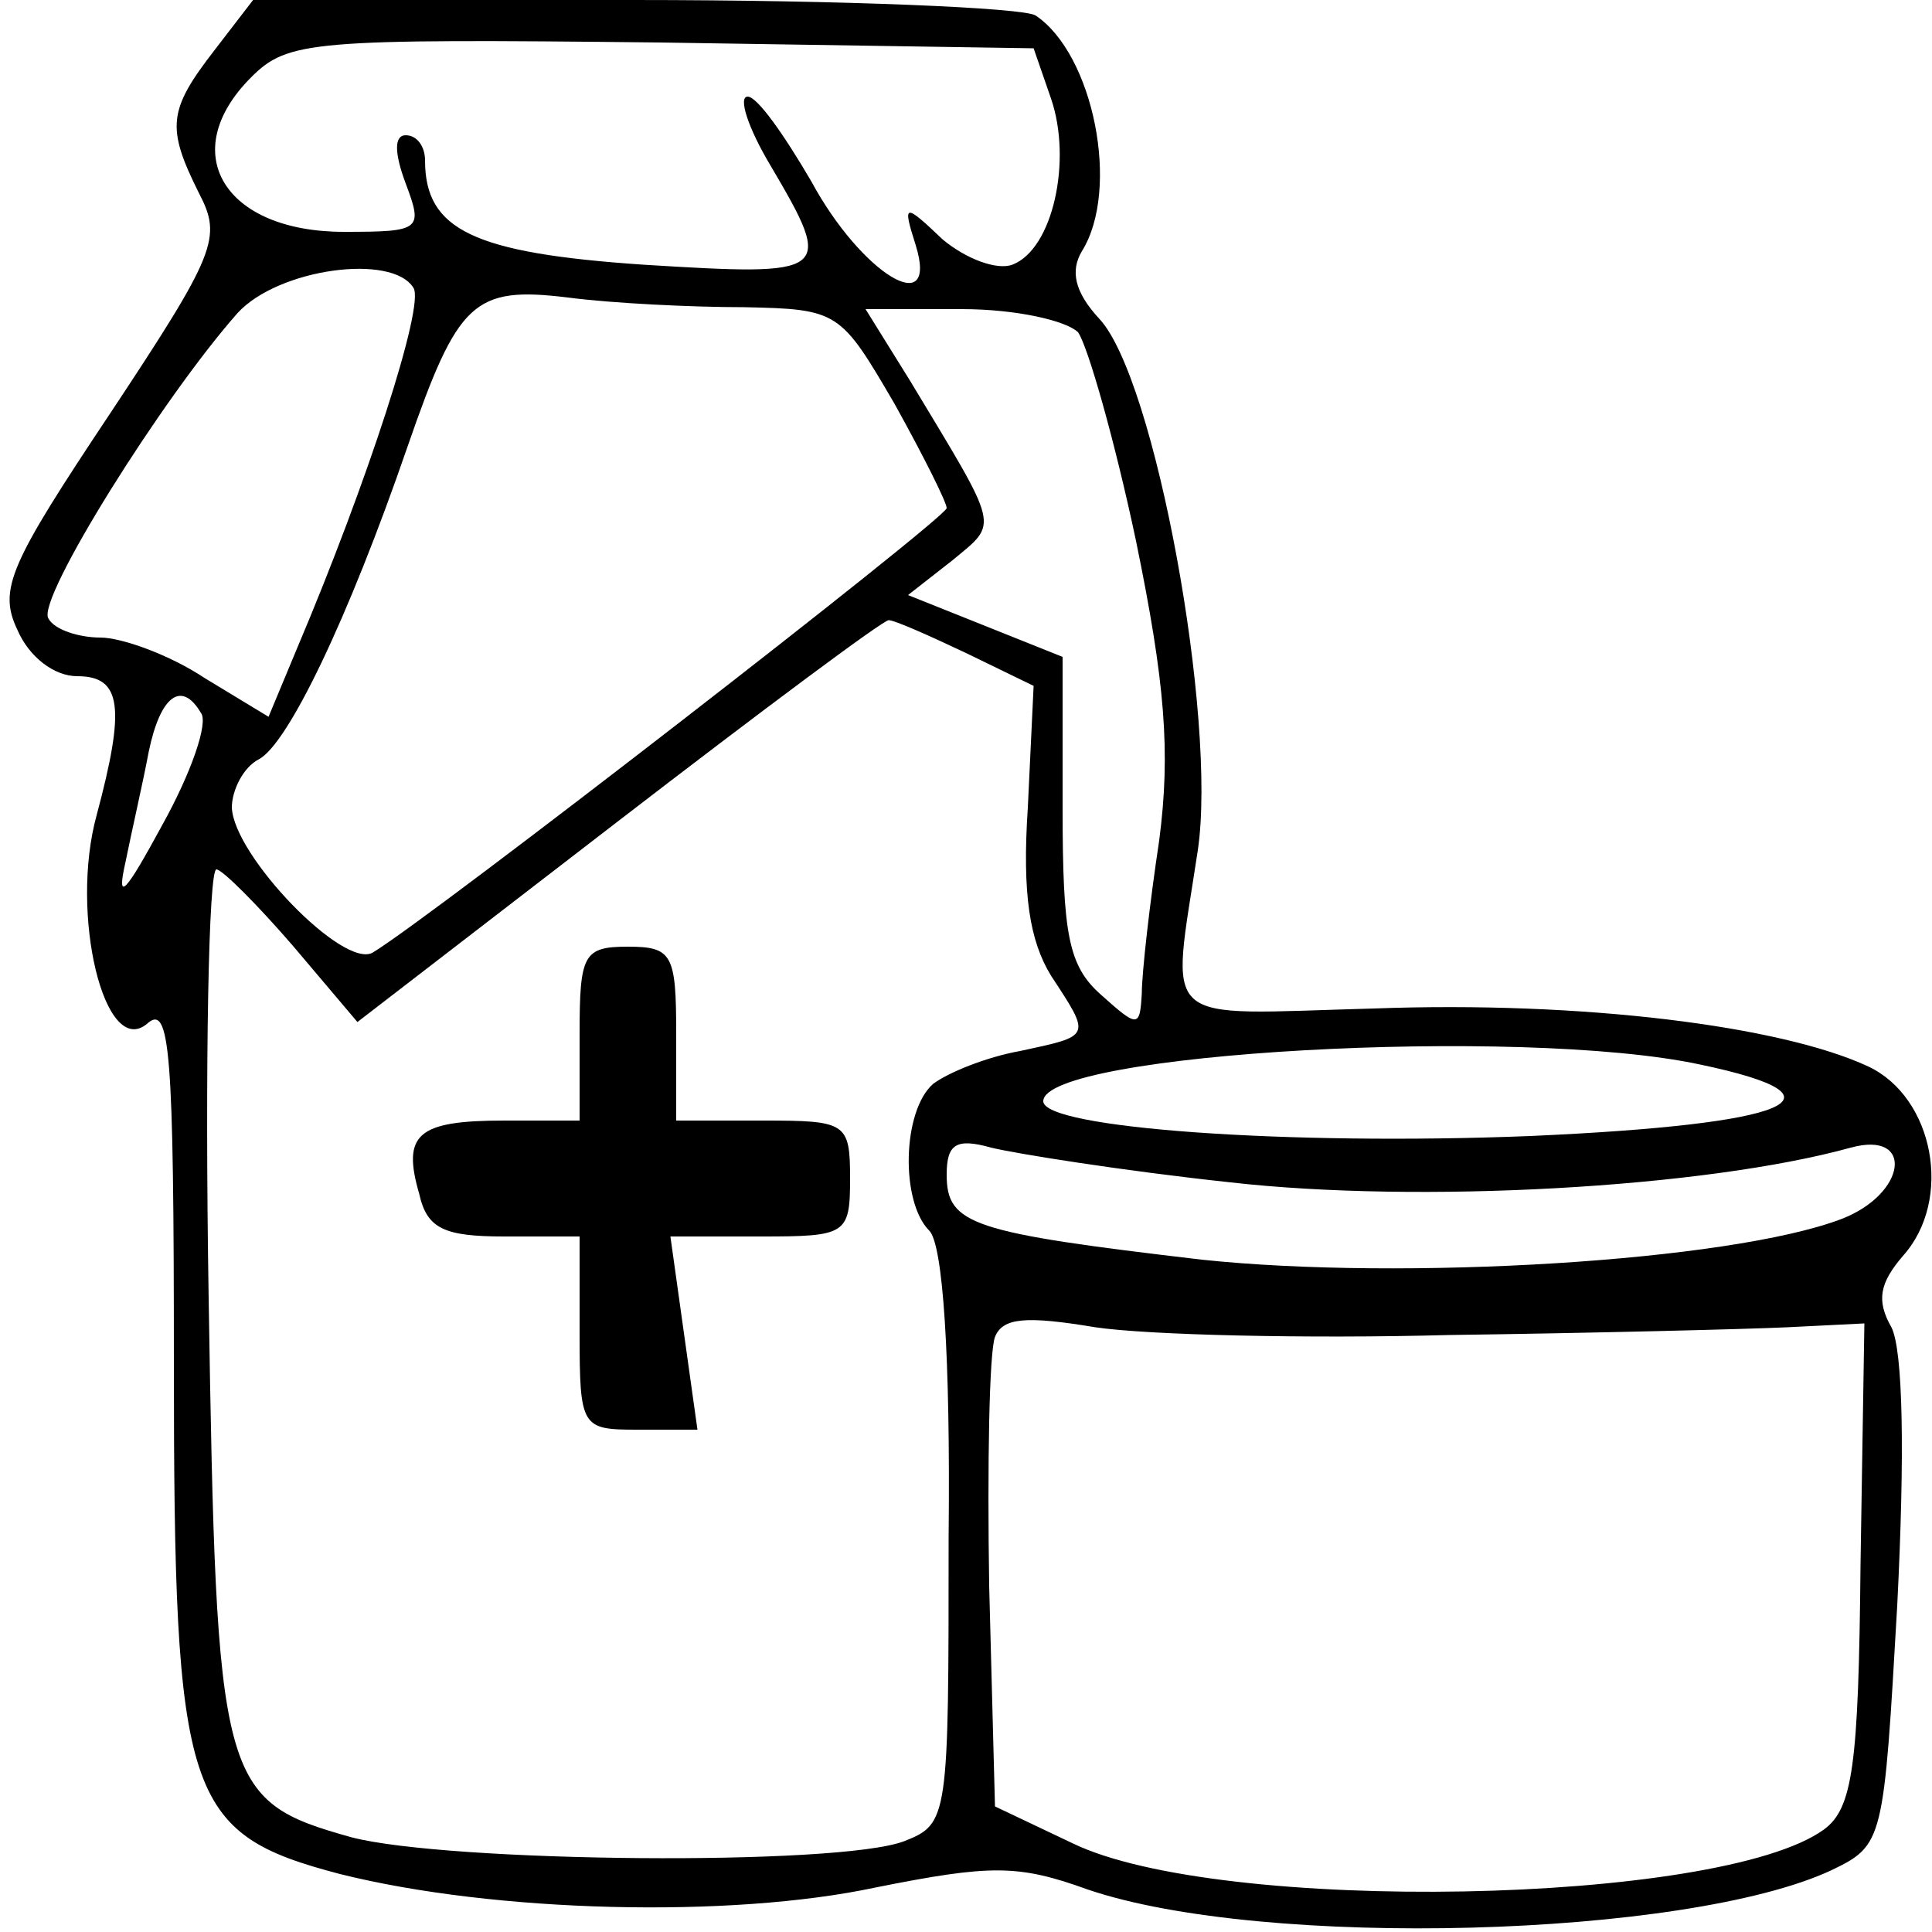
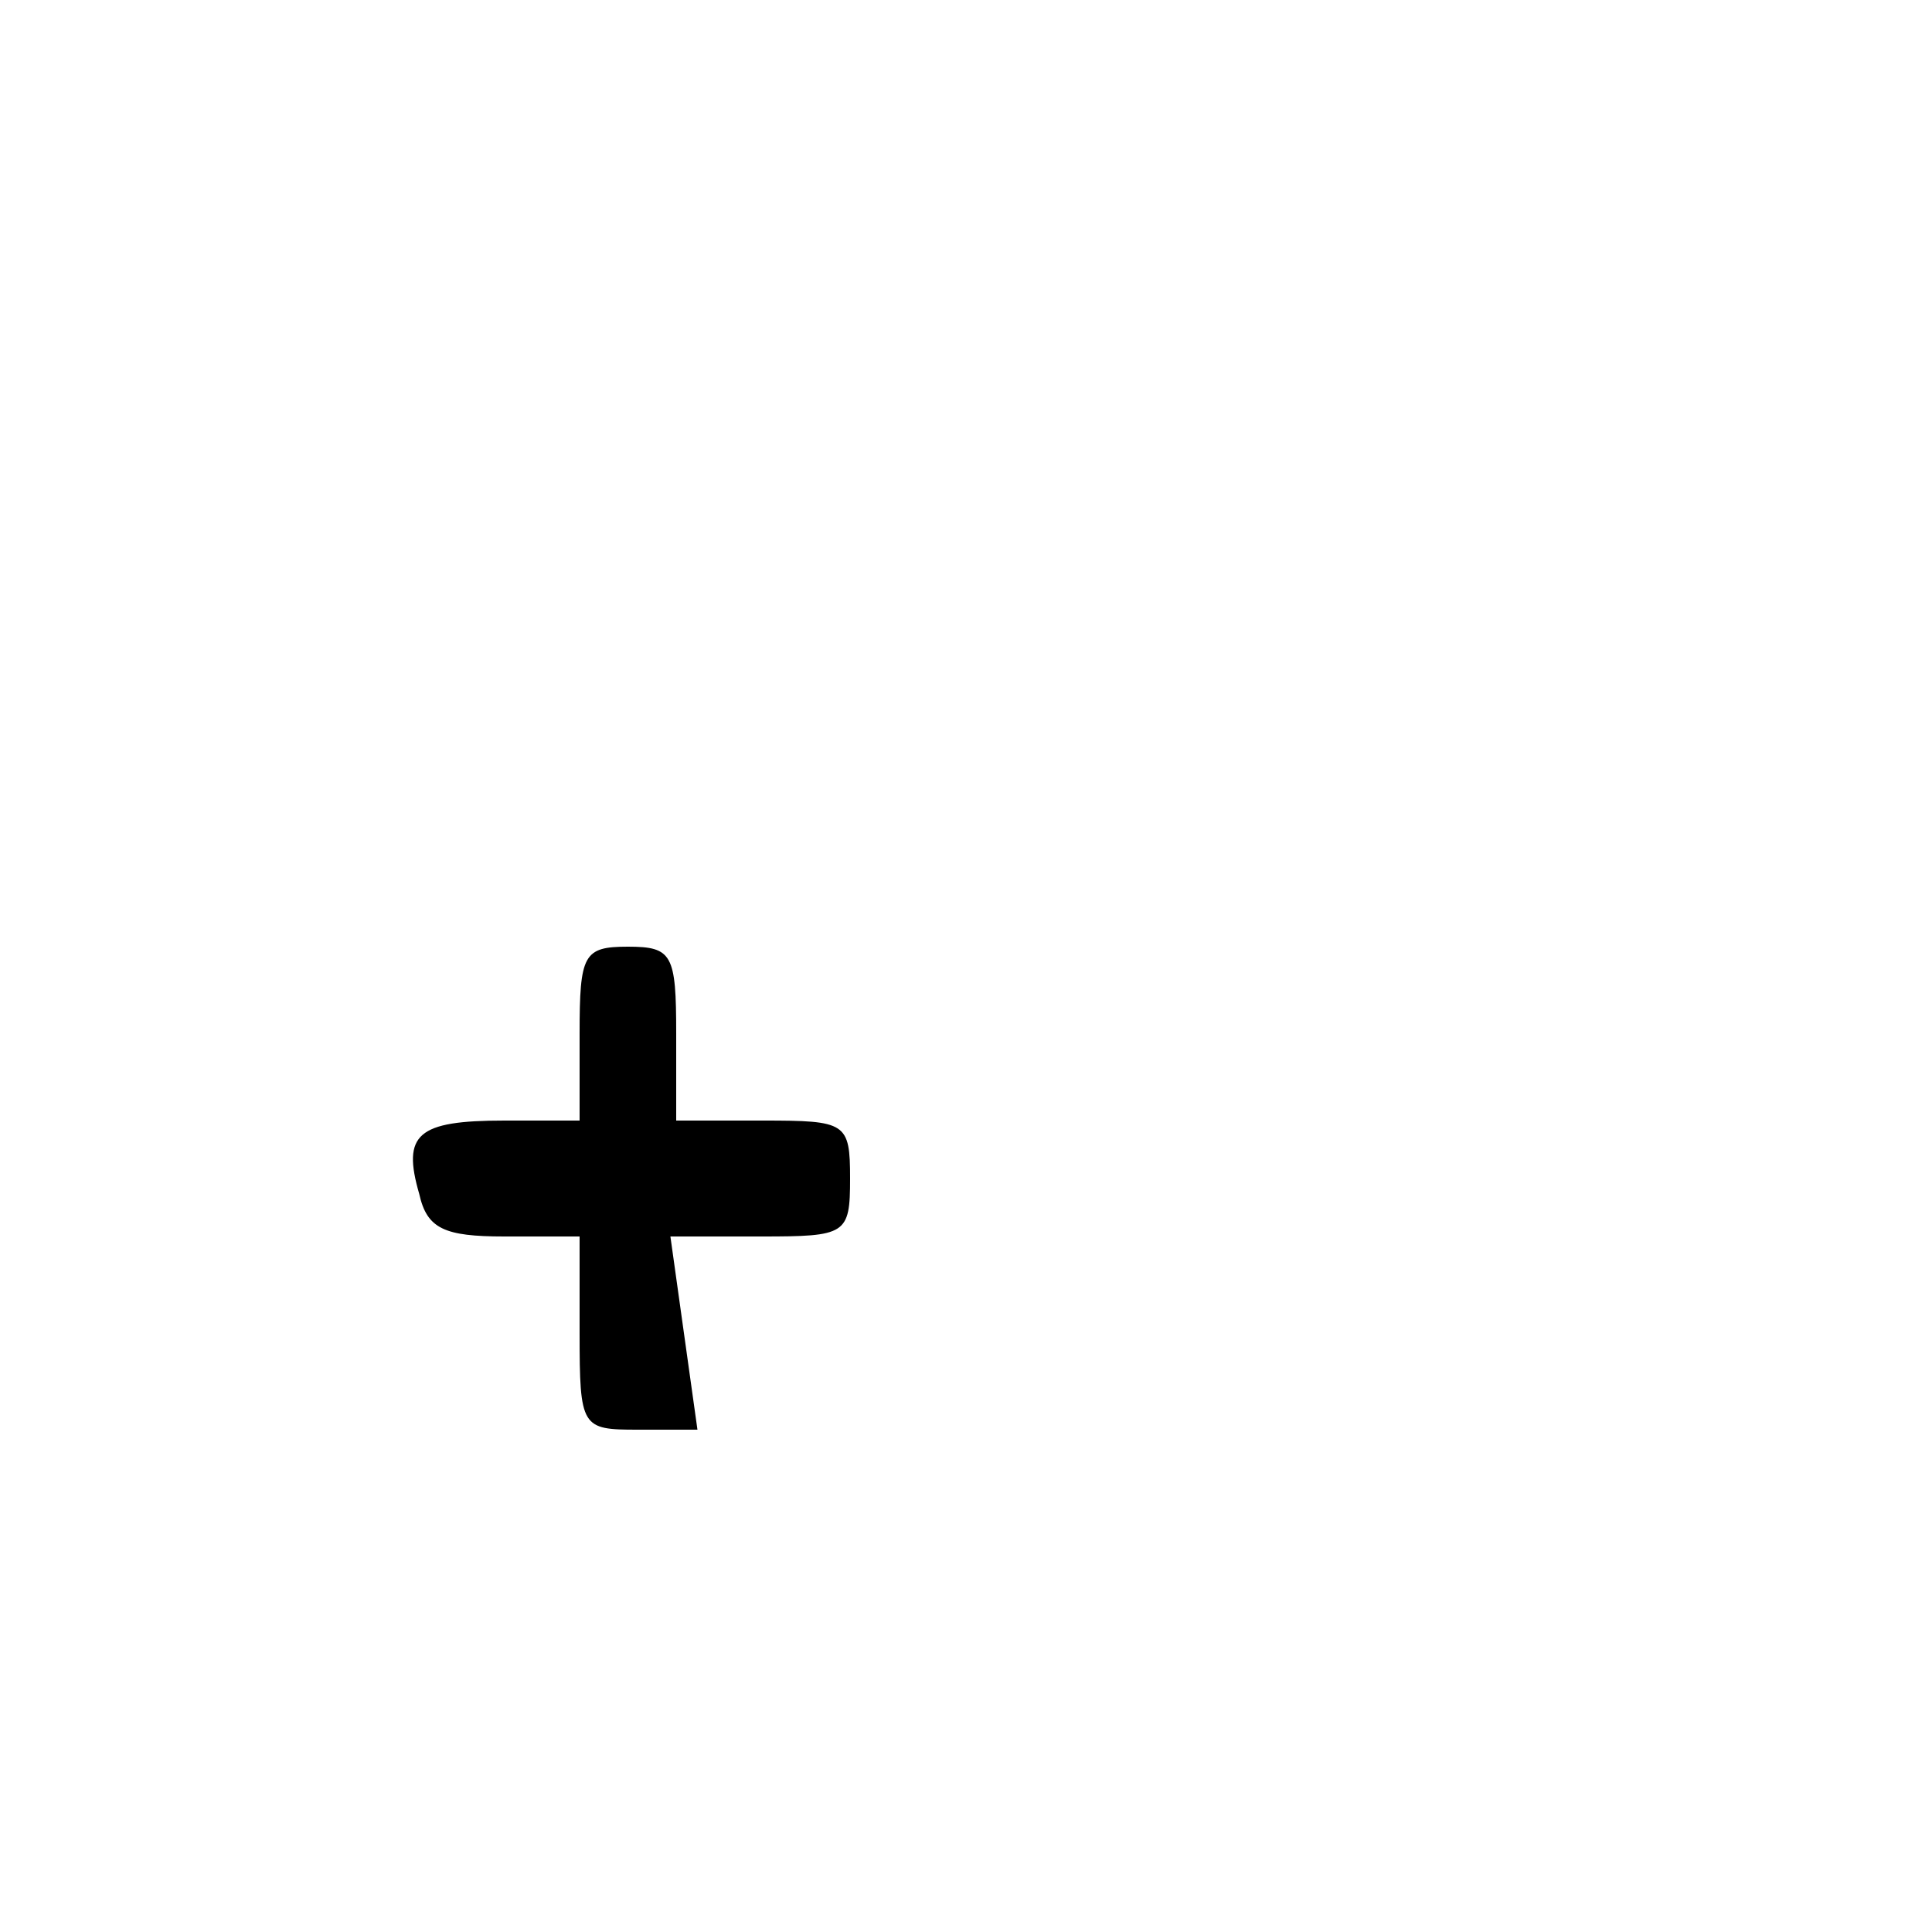
<svg xmlns="http://www.w3.org/2000/svg" version="1.0" width="100pt" height="100pt" viewBox="0 0 100 100" preserveAspectRatio="xMidYMid meet">
  <g transform="translate(0,100) scale(0.1,-0.1)" fill="#000000" stroke="none">
-     <path d="M111 974 c-24 -31 -25 -40 -8 -74 12 -23 9 -31 -46 -114 -52 -78 -58 -91 -48 -112 6 -14 19 -24 31 -24 23 0 25 -16 10 -72 -14 -51 4 -126 26 -108 12 11 14 -13 14 -176 0 -225 6 -243 86 -264 80 -20 202 -23 277 -7 60 12 74 12 110 -1 91 -31 310 -25 385 10 27 13 27 15 34 137 4 79 3 132 -3 144 -8 14 -6 23 6 37 26 29 16 82 -18 98 -45 21 -148 34 -256 30 -113 -3 -105 -11 -91 82 10 68 -22 244 -51 275 -13 14 -15 25 -9 35 20 32 6 102 -24 122 -6 4 -100 8 -208 8 l-197 0 -20 -26z m433 -25 c11 -32 1 -78 -20 -86 -8 -3 -24 3 -36 13 -20 19 -21 19 -14 -3 12 -39 -28 -15 -54 33 -14 24 -28 44 -33 44 -5 0 0 -16 12 -36 33 -56 31 -57 -66 -51 -88 6 -113 18 -113 54 0 7 -4 13 -10 13 -6 0 -6 -9 0 -25 9 -24 8 -25 -32 -25 -62 0 -87 41 -48 80 19 19 31 20 212 18 l193 -3 9 -26z m-330 -98 c6 -9 -24 -101 -60 -186 l-15 -36 -33 20 c-18 12 -43 21 -54 21 -11 0 -24 4 -27 10 -6 10 59 114 98 158 21 23 80 31 91 13z m171 -10 c49 -1 50 -2 78 -50 15 -27 27 -51 27 -54 0 -5 -267 -212 -297 -230 -15 -9 -72 50 -73 75 0 9 6 21 14 25 15 8 46 72 77 162 26 75 34 83 83 77 23 -3 64 -5 91 -5z m173 -13 c5 -7 19 -56 30 -108 15 -73 18 -109 12 -155 -5 -33 -9 -69 -9 -79 -1 -18 -2 -18 -21 -1 -17 15 -20 31 -20 97 l0 78 -40 16 -40 16 23 18 c24 20 25 15 -22 93 l-23 37 50 0 c28 0 54 -6 60 -12z m-58 -166 l35 -17 -3 -63 c-3 -45 1 -69 12 -87 21 -32 21 -31 -16 -39 -17 -3 -37 -11 -45 -17 -16 -14 -17 -61 -2 -76 7 -7 11 -64 10 -159 0 -145 0 -148 -23 -157 -34 -13 -236 -11 -286 2 -68 19 -70 27 -74 279 -2 122 0 222 4 222 3 0 21 -18 40 -40 l33 -39 135 104 c74 57 137 104 140 104 3 0 21 -8 40 -17z m-396 -31 c4 -5 -5 -31 -20 -58 -19 -35 -24 -41 -19 -19 3 15 9 41 12 57 6 29 17 37 27 20z m776 -182 c81 -17 47 -31 -88 -37 -125 -5 -252 4 -252 18 0 25 247 39 340 19z m-243 -61 c97 -11 245 -3 321 18 33 9 29 -24 -5 -37 -58 -22 -227 -32 -331 -21 -119 14 -132 18 -132 44 0 16 5 19 23 14 12 -3 68 -12 124 -18z m113 -79 c74 1 153 3 175 4 l40 2 -2 -125 c-1 -104 -4 -126 -19 -137 -54 -39 -313 -44 -389 -7 l-40 19 -3 114 c-1 63 0 121 3 129 4 10 16 11 52 5 27 -4 109 -6 183 -4z" />
    <path d="M300 465 l0 -45 -39 0 c-45 0 -53 -7 -44 -38 4 -18 13 -22 44 -22 l39 0 0 -50 c0 -49 1 -50 30 -50 l31 0 -7 50 -7 50 47 0 c44 0 46 1 46 30 0 29 -2 30 -45 30 l-45 0 0 45 c0 41 -2 45 -25 45 -23 0 -25 -4 -25 -45z" />
  </g>
</svg>